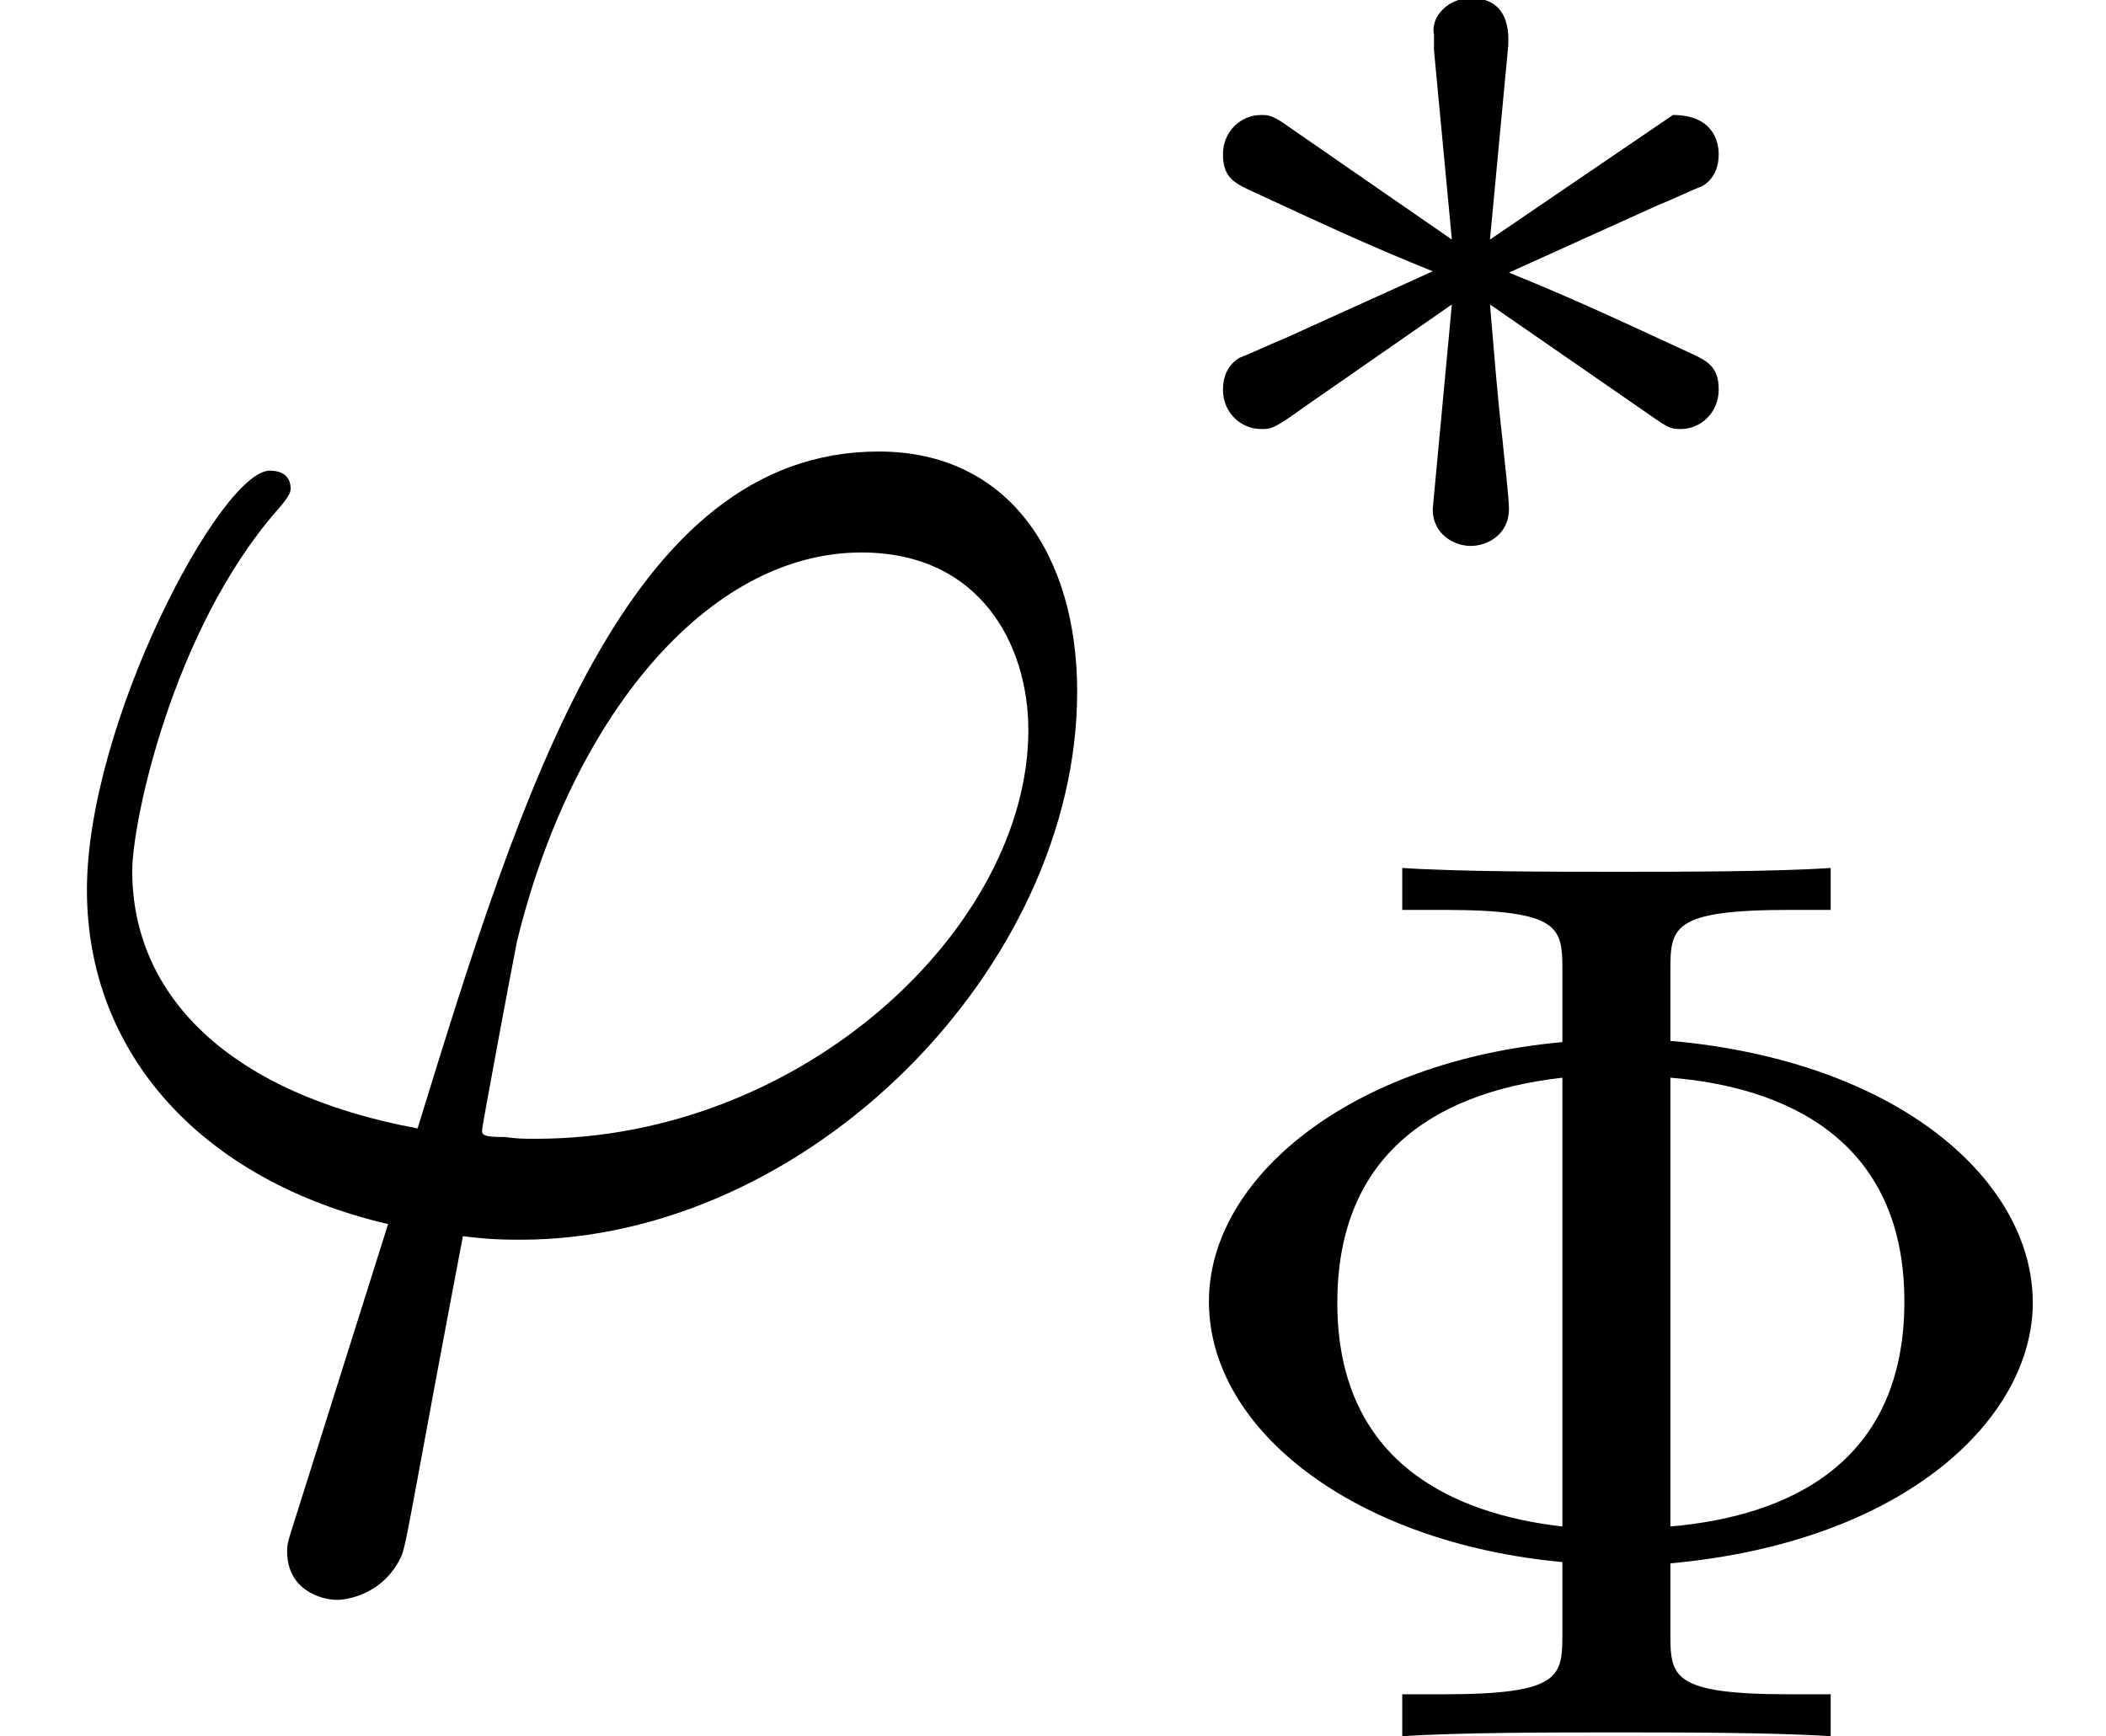
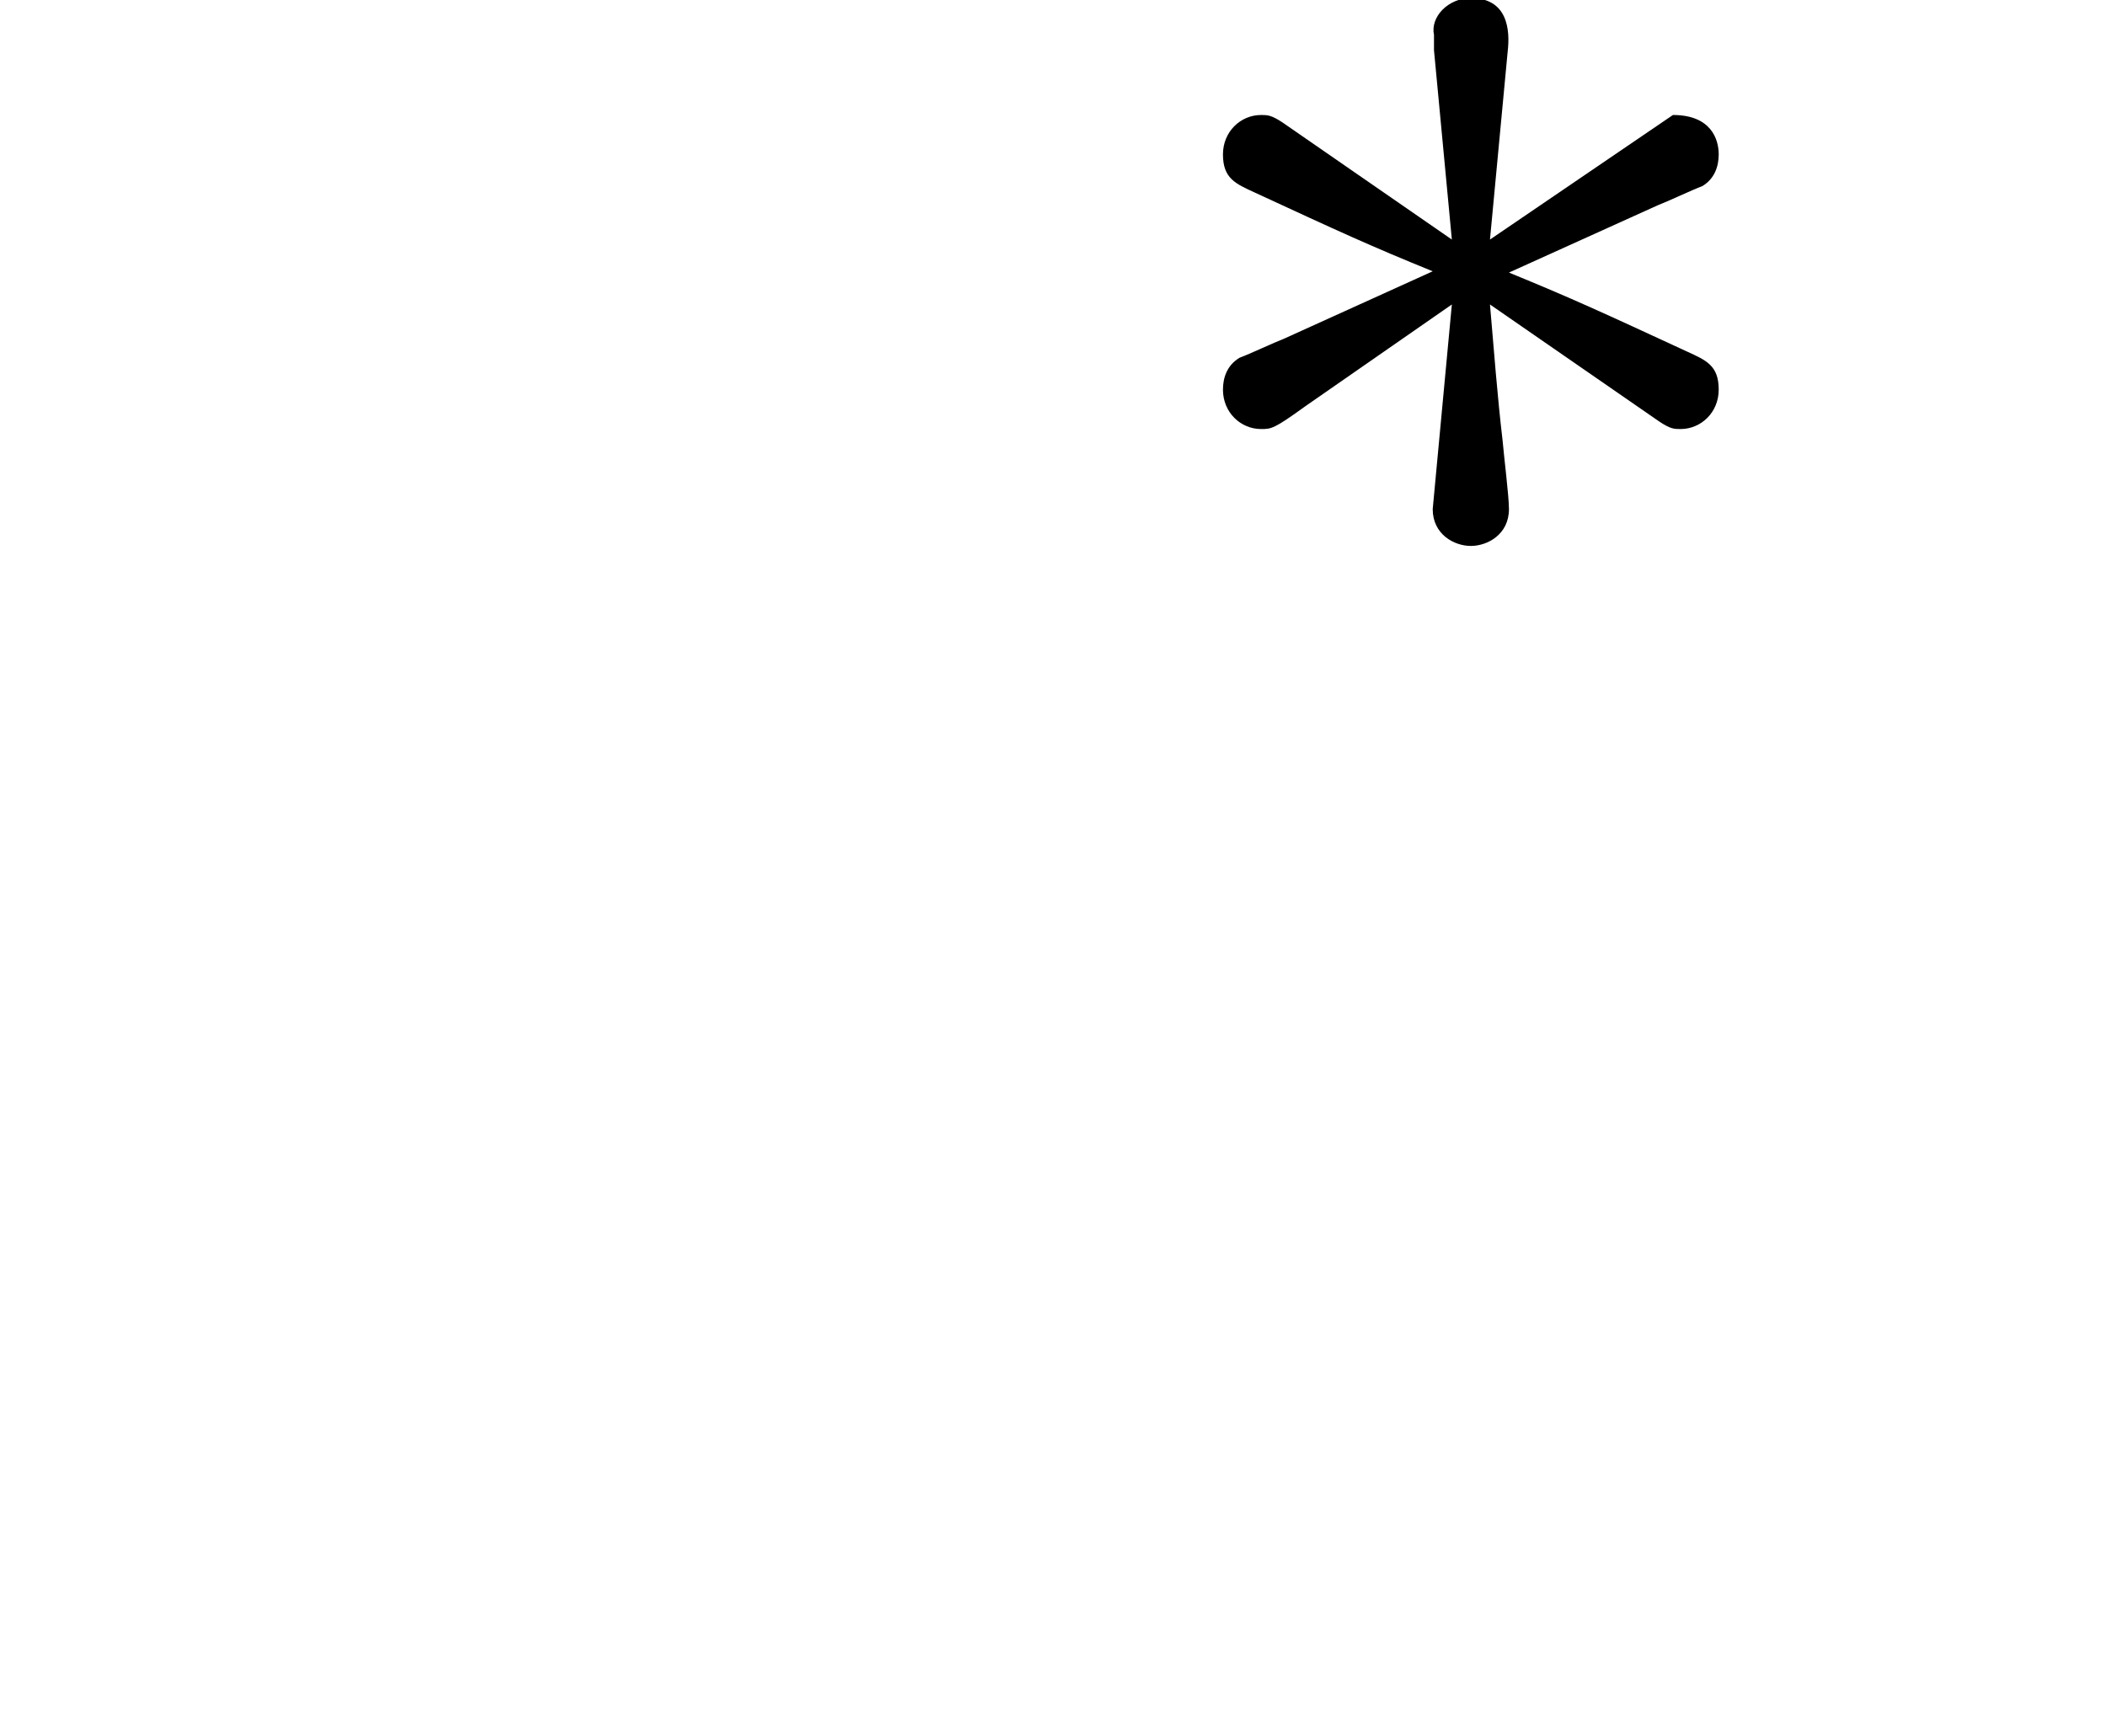
<svg xmlns="http://www.w3.org/2000/svg" xmlns:xlink="http://www.w3.org/1999/xlink" height="10.886pt" version="1.1" viewBox="70.735 61.089 13.203 10.886" width="13.203pt">
  <defs>
    <path d="M3.292 -1.052C3.363 -1.004 3.387 -1.004 3.427 -1.004C3.555 -1.004 3.666 -1.108 3.666 -1.251C3.666 -1.403 3.587 -1.435 3.467 -1.49C2.933 -1.737 2.742 -1.825 2.351 -1.985L3.284 -2.407C3.347 -2.431 3.499 -2.503 3.563 -2.527C3.642 -2.574 3.666 -2.654 3.666 -2.726C3.666 -2.821 3.618 -2.973 3.379 -2.973L2.232 -2.192L2.343 -3.371C2.359 -3.507 2.343 -3.706 2.112 -3.706C1.969 -3.706 1.857 -3.587 1.881 -3.475V-3.379L1.993 -2.192L0.933 -2.925C0.861 -2.973 0.837 -2.973 0.797 -2.973C0.669 -2.973 0.558 -2.869 0.558 -2.726C0.558 -2.574 0.638 -2.542 0.757 -2.487C1.291 -2.24 1.482 -2.152 1.873 -1.993L0.94 -1.57C0.877 -1.546 0.725 -1.474 0.662 -1.451C0.582 -1.403 0.558 -1.323 0.558 -1.251C0.558 -1.108 0.669 -1.004 0.797 -1.004C0.861 -1.004 0.877 -1.004 1.076 -1.148L1.993 -1.785L1.873 -0.502C1.873 -0.343 2.008 -0.271 2.112 -0.271S2.351 -0.343 2.351 -0.502C2.351 -0.582 2.319 -0.837 2.311 -0.933C2.279 -1.203 2.256 -1.506 2.232 -1.785L3.292 -1.052Z" id="g0-3" />
-     <path d="M1.855 1.855C1.811 1.996 1.8 2.018 1.8 2.073C1.8 2.313 2.007 2.378 2.116 2.378C2.171 2.378 2.411 2.345 2.52 2.095C2.553 2.007 2.607 1.647 2.902 0.098C3 0.109 3.076 0.12 3.262 0.12C5.073 0.12 6.753 -1.593 6.753 -3.316C6.753 -4.167 6.327 -4.822 5.509 -4.822C3.927 -4.822 3.273 -2.705 2.618 -0.578C1.44 -0.796 0.829 -1.407 0.829 -2.193C0.829 -2.498 1.08 -3.698 1.735 -4.451C1.822 -4.549 1.822 -4.571 1.822 -4.593C1.822 -4.636 1.8 -4.702 1.691 -4.702C1.385 -4.702 0.545 -3.12 0.545 -2.073C0.545 -1.047 1.265 -0.251 2.433 0.022L1.855 1.855ZM3.36 -0.513C3.273 -0.513 3.251 -0.513 3.164 -0.524C3.033 -0.524 3.022 -0.535 3.022 -0.567C3.022 -0.589 3.207 -1.582 3.24 -1.745C3.578 -3.142 4.429 -4.189 5.4 -4.189C6.153 -4.189 6.447 -3.6 6.447 -3.076C6.447 -1.844 5.04 -0.513 3.36 -0.513Z" id="g1-39" />
-     <path d="M3.363 -1.084C4.846 -1.219 5.635 -2.001 5.635 -2.718C5.635 -3.475 4.806 -4.232 3.363 -4.36V-4.79C3.363 -5.069 3.363 -5.181 4.113 -5.181H4.368V-5.444C4.009 -5.42 3.411 -5.42 3.029 -5.42S2.04 -5.42 1.682 -5.444V-5.181H1.937C2.686 -5.181 2.686 -5.069 2.686 -4.79V-4.352C1.355 -4.232 0.47 -3.499 0.47 -2.726C0.47 -1.913 1.395 -1.211 2.686 -1.092V-0.654C2.686 -0.375 2.686 -0.263 1.937 -0.263H1.682V0C2.04 -0.024 2.638 -0.024 3.021 -0.024S4.009 -0.024 4.368 0V-0.263H4.113C3.363 -0.263 3.363 -0.375 3.363 -0.654V-1.084ZM2.686 -1.315C1.993 -1.395 1.275 -1.722 1.275 -2.718C1.275 -3.61 1.841 -4.033 2.686 -4.129V-1.315ZM3.363 -4.129C4.065 -4.073 4.83 -3.754 4.83 -2.726C4.83 -1.706 4.097 -1.379 3.363 -1.315V-4.129Z" id="g2-8" />
  </defs>
  <g id="page1">
    <use x="70.735" xlink:href="#g1-39" y="68.742" />
    <use x="77.844" xlink:href="#g0-3" y="64.783" />
    <use x="77.844" xlink:href="#g2-8" y="71.975" />
  </g>
</svg>